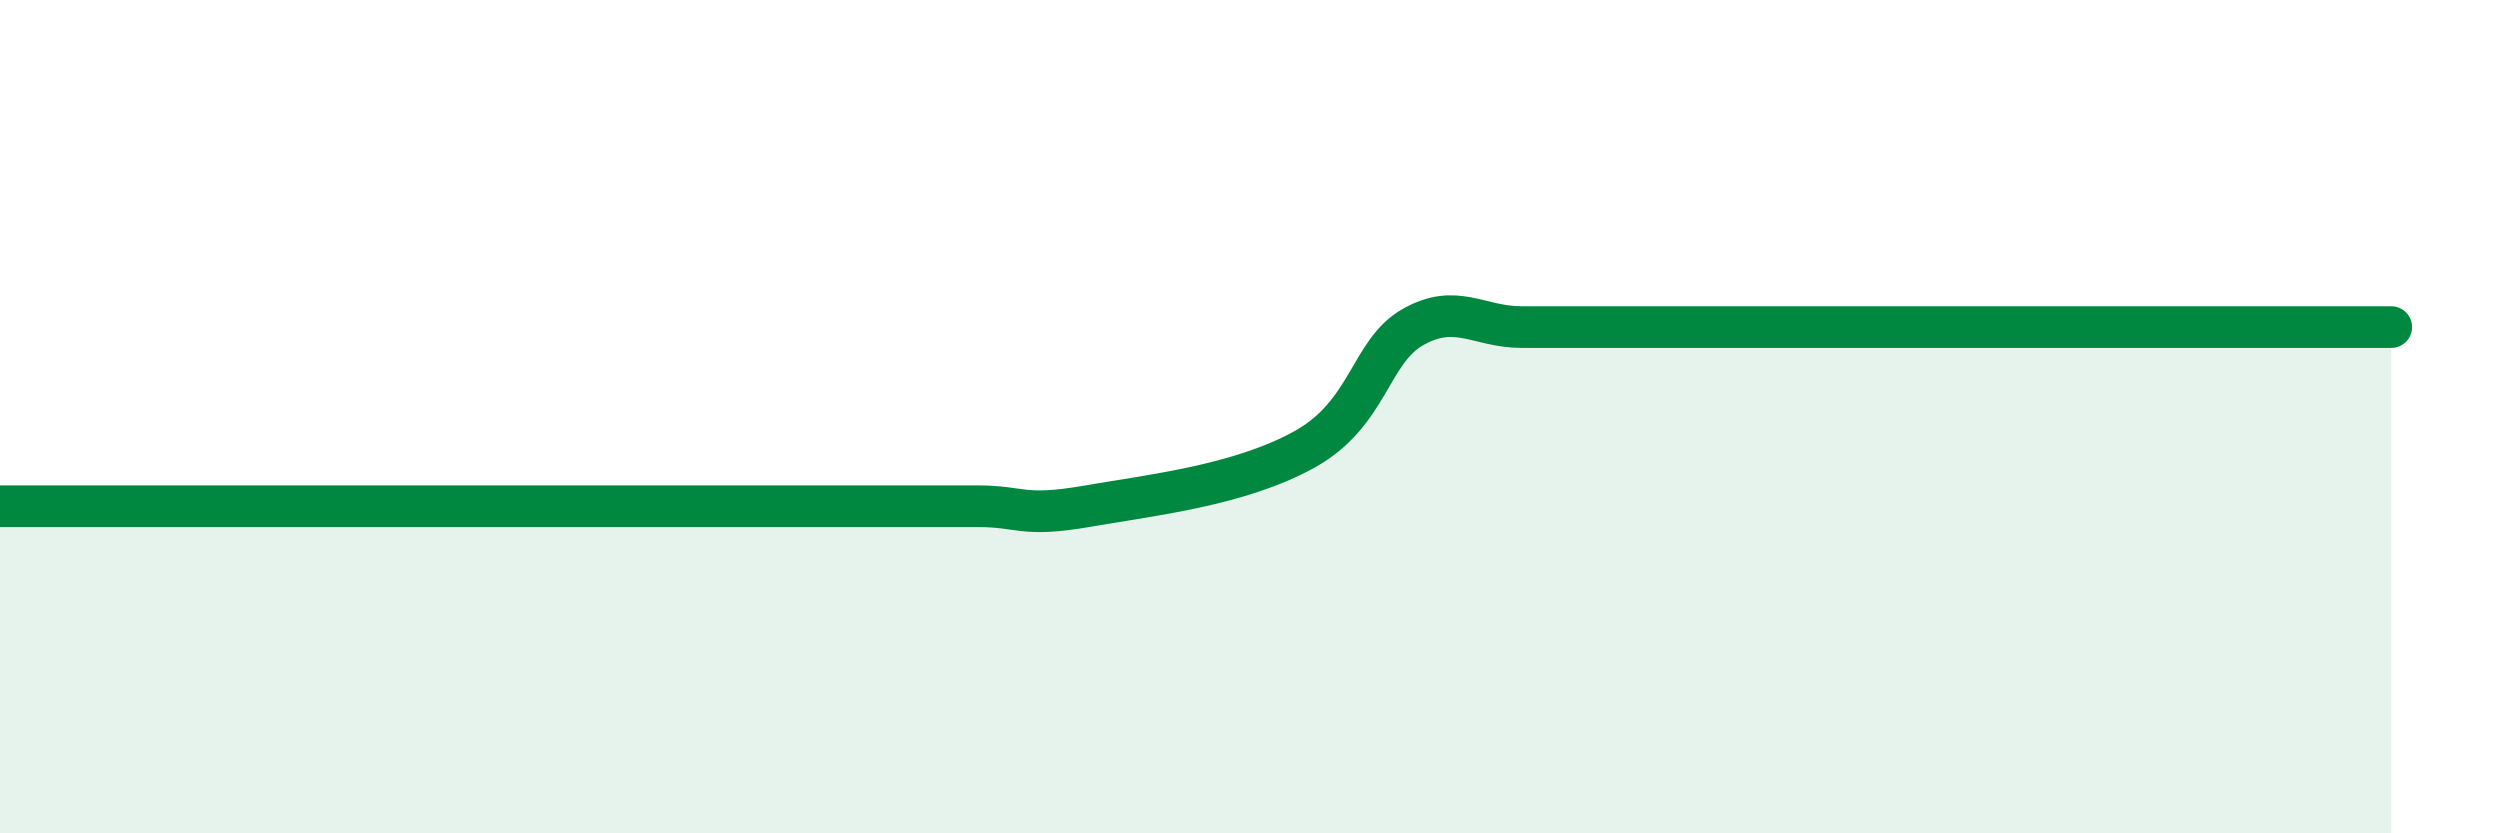
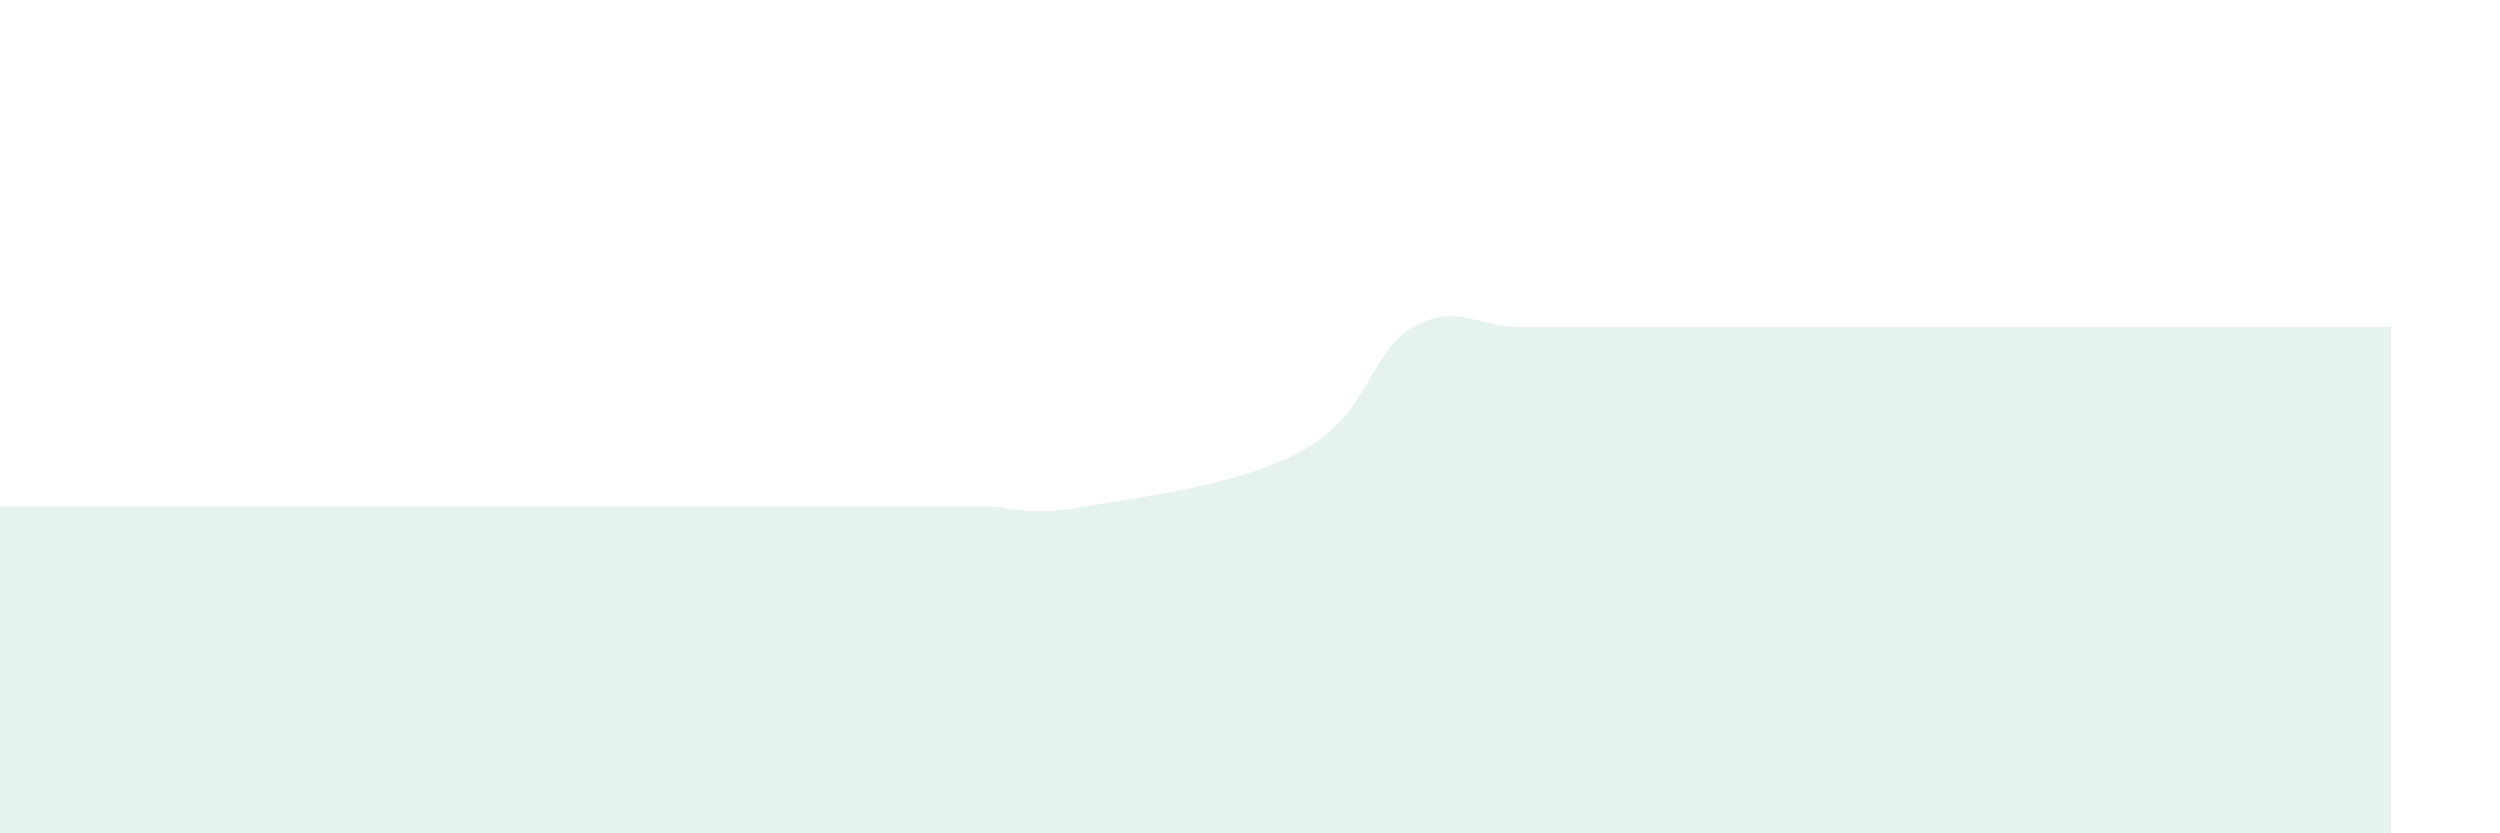
<svg xmlns="http://www.w3.org/2000/svg" width="60" height="20" viewBox="0 0 60 20">
  <path d="M 0,12.15 C 0.52,12.15 1.57,12.15 2.61,12.15 C 3.65,12.15 4.18,12.15 5.22,12.15 C 6.26,12.15 6.79,12.15 7.83,12.15 C 8.87,12.15 9.39,12.15 10.43,12.15 C 11.47,12.15 12,12.15 13.04,12.15 C 14.08,12.15 14.61,12.15 15.65,12.15 C 16.69,12.15 17.22,12.15 18.26,12.15 C 19.3,12.15 19.83,12.15 20.87,12.15 C 21.91,12.15 22.44,12.15 23.48,12.15 C 24.52,12.15 24.53,12.42 26.09,12.15 C 27.65,11.88 29.74,11.65 31.3,10.79 C 32.86,9.93 32.87,8.44 33.91,7.85 C 34.95,7.26 35.48,7.85 36.52,7.85 C 37.56,7.85 38.09,7.85 39.13,7.85 C 40.17,7.85 40.7,7.85 41.74,7.85 C 42.78,7.85 43.31,7.85 44.35,7.85 C 45.39,7.85 45.92,7.85 46.96,7.85 C 48,7.85 48.53,7.85 49.57,7.85 C 50.61,7.85 51.13,7.85 52.17,7.85 C 53.21,7.85 53.74,7.85 54.78,7.85 C 55.82,7.85 56.87,7.85 57.39,7.85L57.39 20L0 20Z" fill="#008740" opacity="0.1" stroke-linecap="round" stroke-linejoin="round" />
-   <path d="M 0,12.15 C 0.52,12.15 1.57,12.15 2.61,12.15 C 3.65,12.15 4.18,12.15 5.22,12.15 C 6.26,12.15 6.79,12.15 7.83,12.15 C 8.87,12.15 9.39,12.15 10.43,12.15 C 11.47,12.15 12,12.15 13.04,12.15 C 14.08,12.15 14.61,12.15 15.65,12.15 C 16.69,12.15 17.22,12.15 18.26,12.15 C 19.3,12.15 19.83,12.15 20.87,12.15 C 21.91,12.15 22.44,12.15 23.48,12.15 C 24.52,12.15 24.53,12.42 26.09,12.15 C 27.65,11.88 29.74,11.65 31.3,10.79 C 32.86,9.93 32.87,8.44 33.91,7.85 C 34.95,7.26 35.48,7.85 36.52,7.85 C 37.56,7.85 38.09,7.85 39.13,7.85 C 40.17,7.85 40.7,7.85 41.74,7.85 C 42.78,7.85 43.31,7.85 44.35,7.85 C 45.39,7.85 45.92,7.85 46.96,7.85 C 48,7.85 48.53,7.85 49.57,7.85 C 50.61,7.85 51.13,7.85 52.17,7.85 C 53.21,7.85 53.74,7.85 54.78,7.85 C 55.82,7.85 56.87,7.85 57.39,7.85" stroke="#008740" stroke-width="1" fill="none" stroke-linecap="round" stroke-linejoin="round" />
</svg>